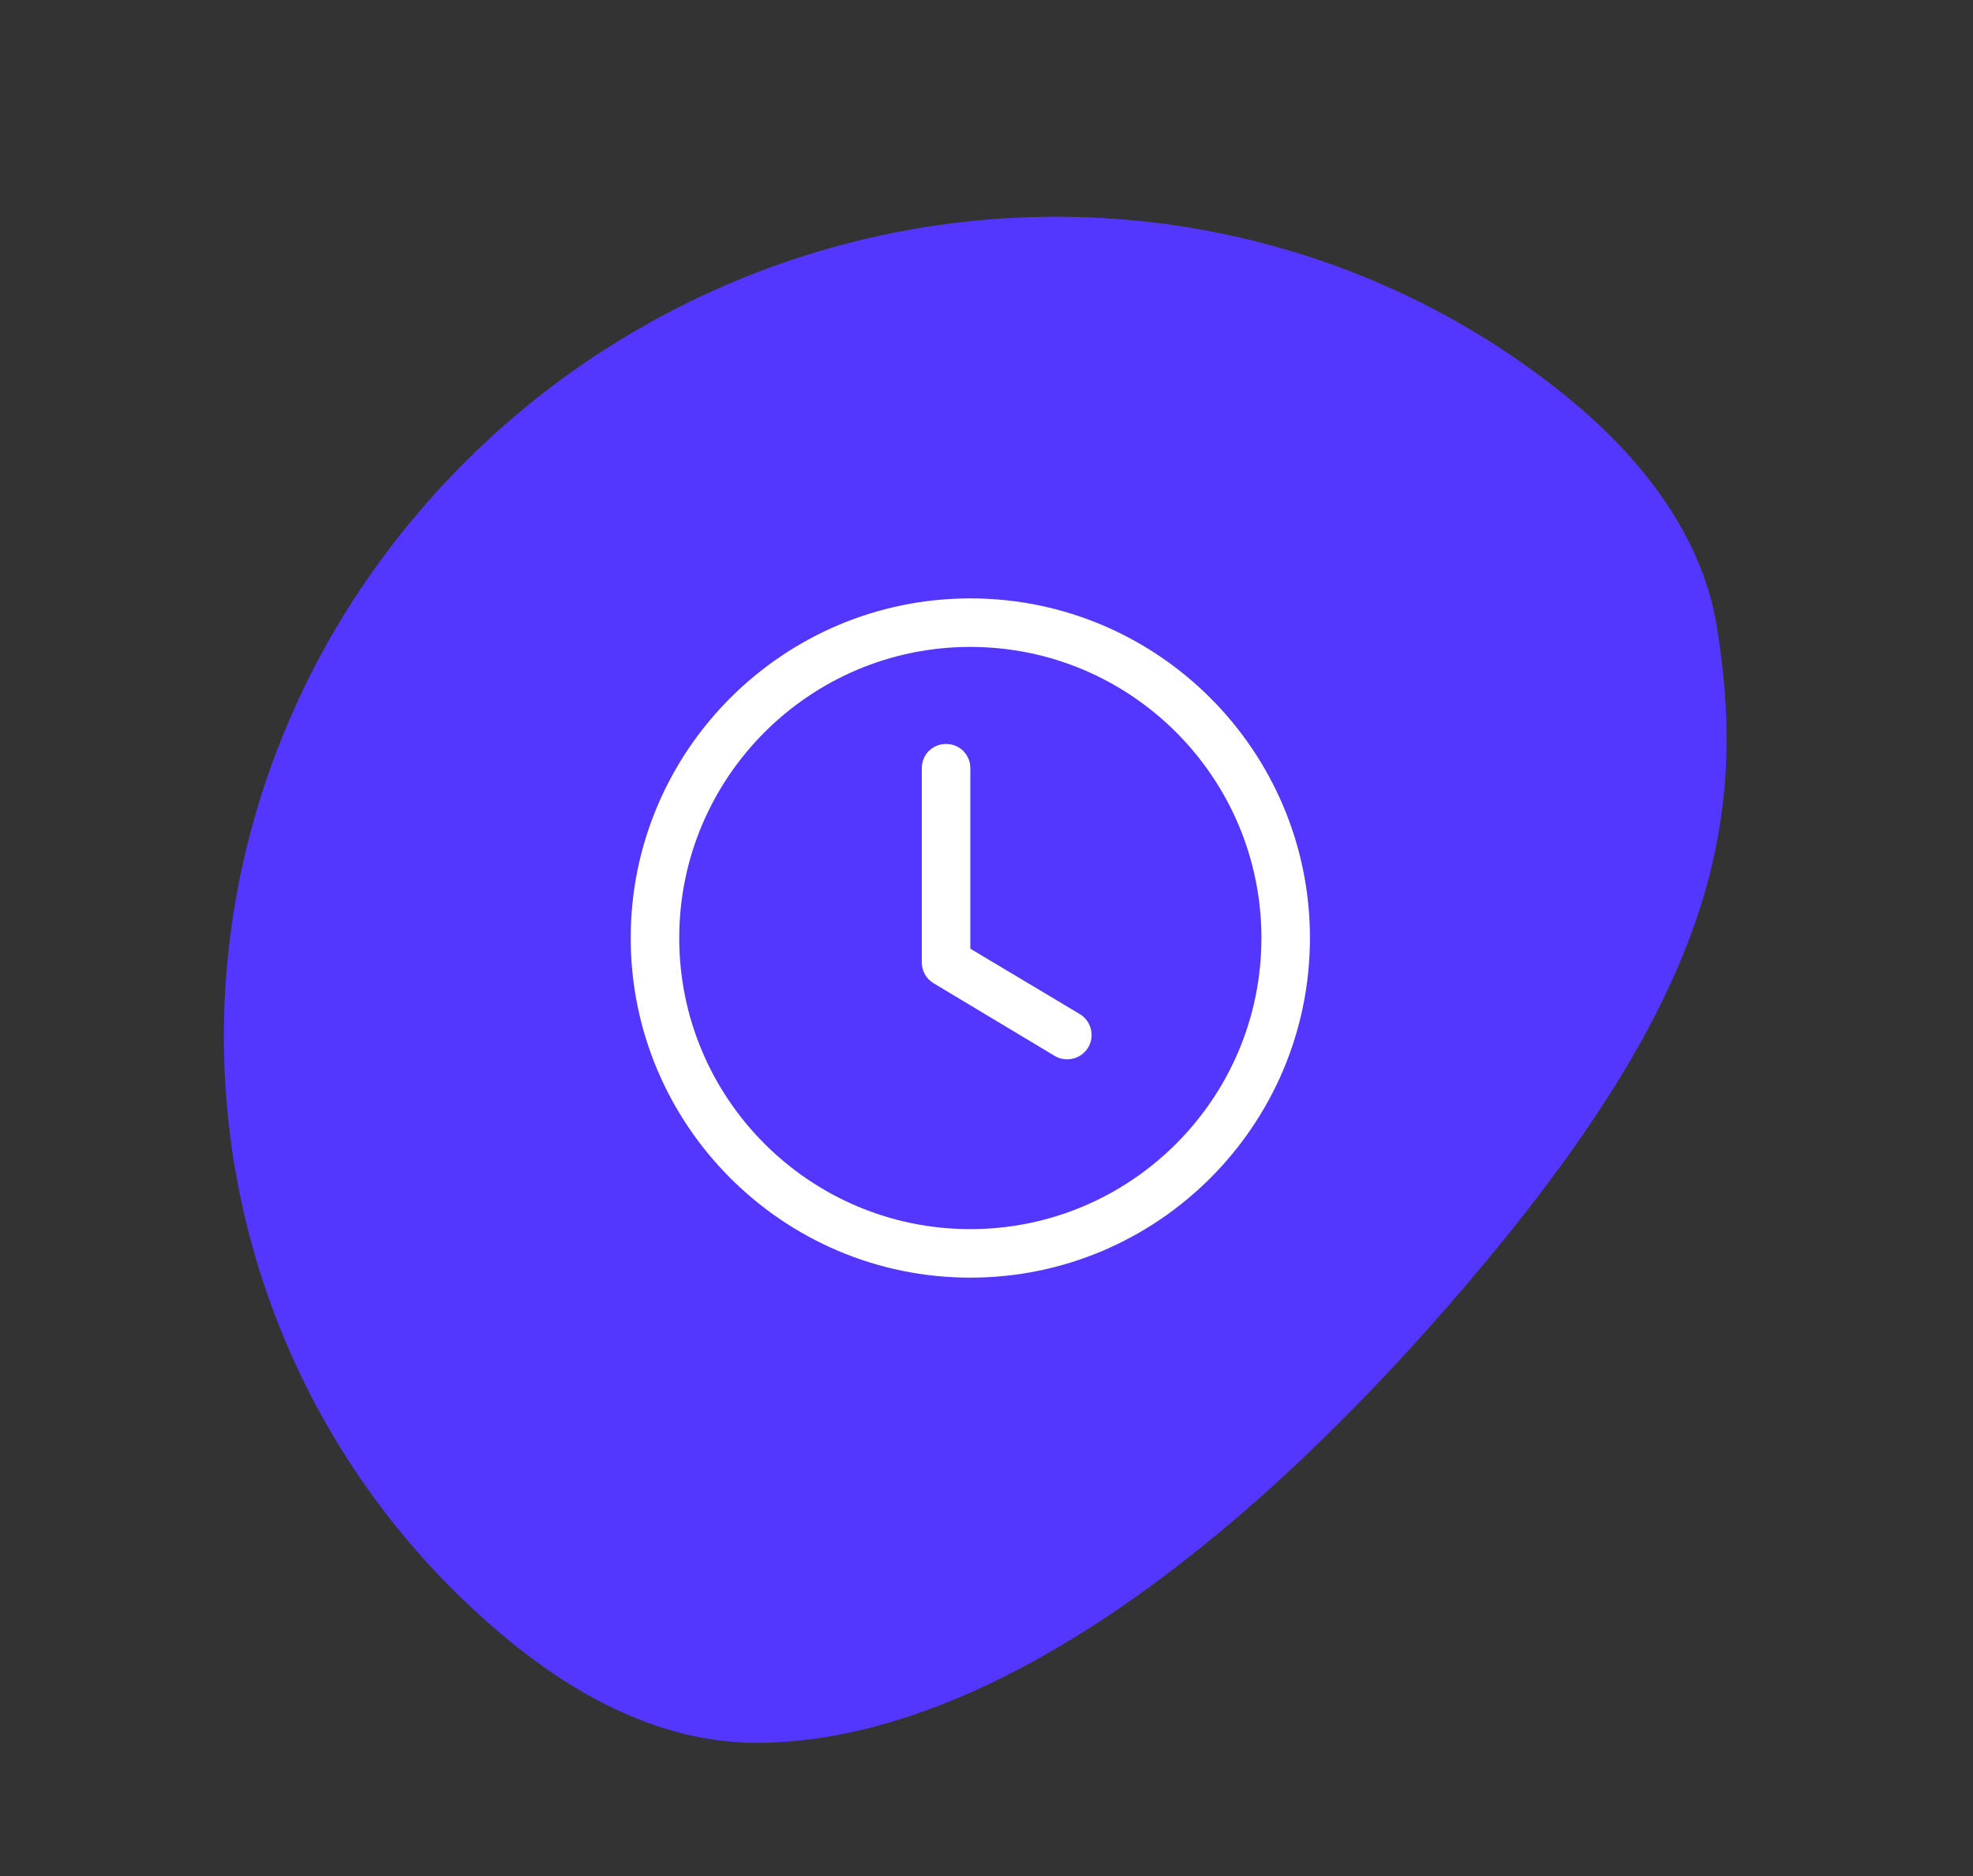
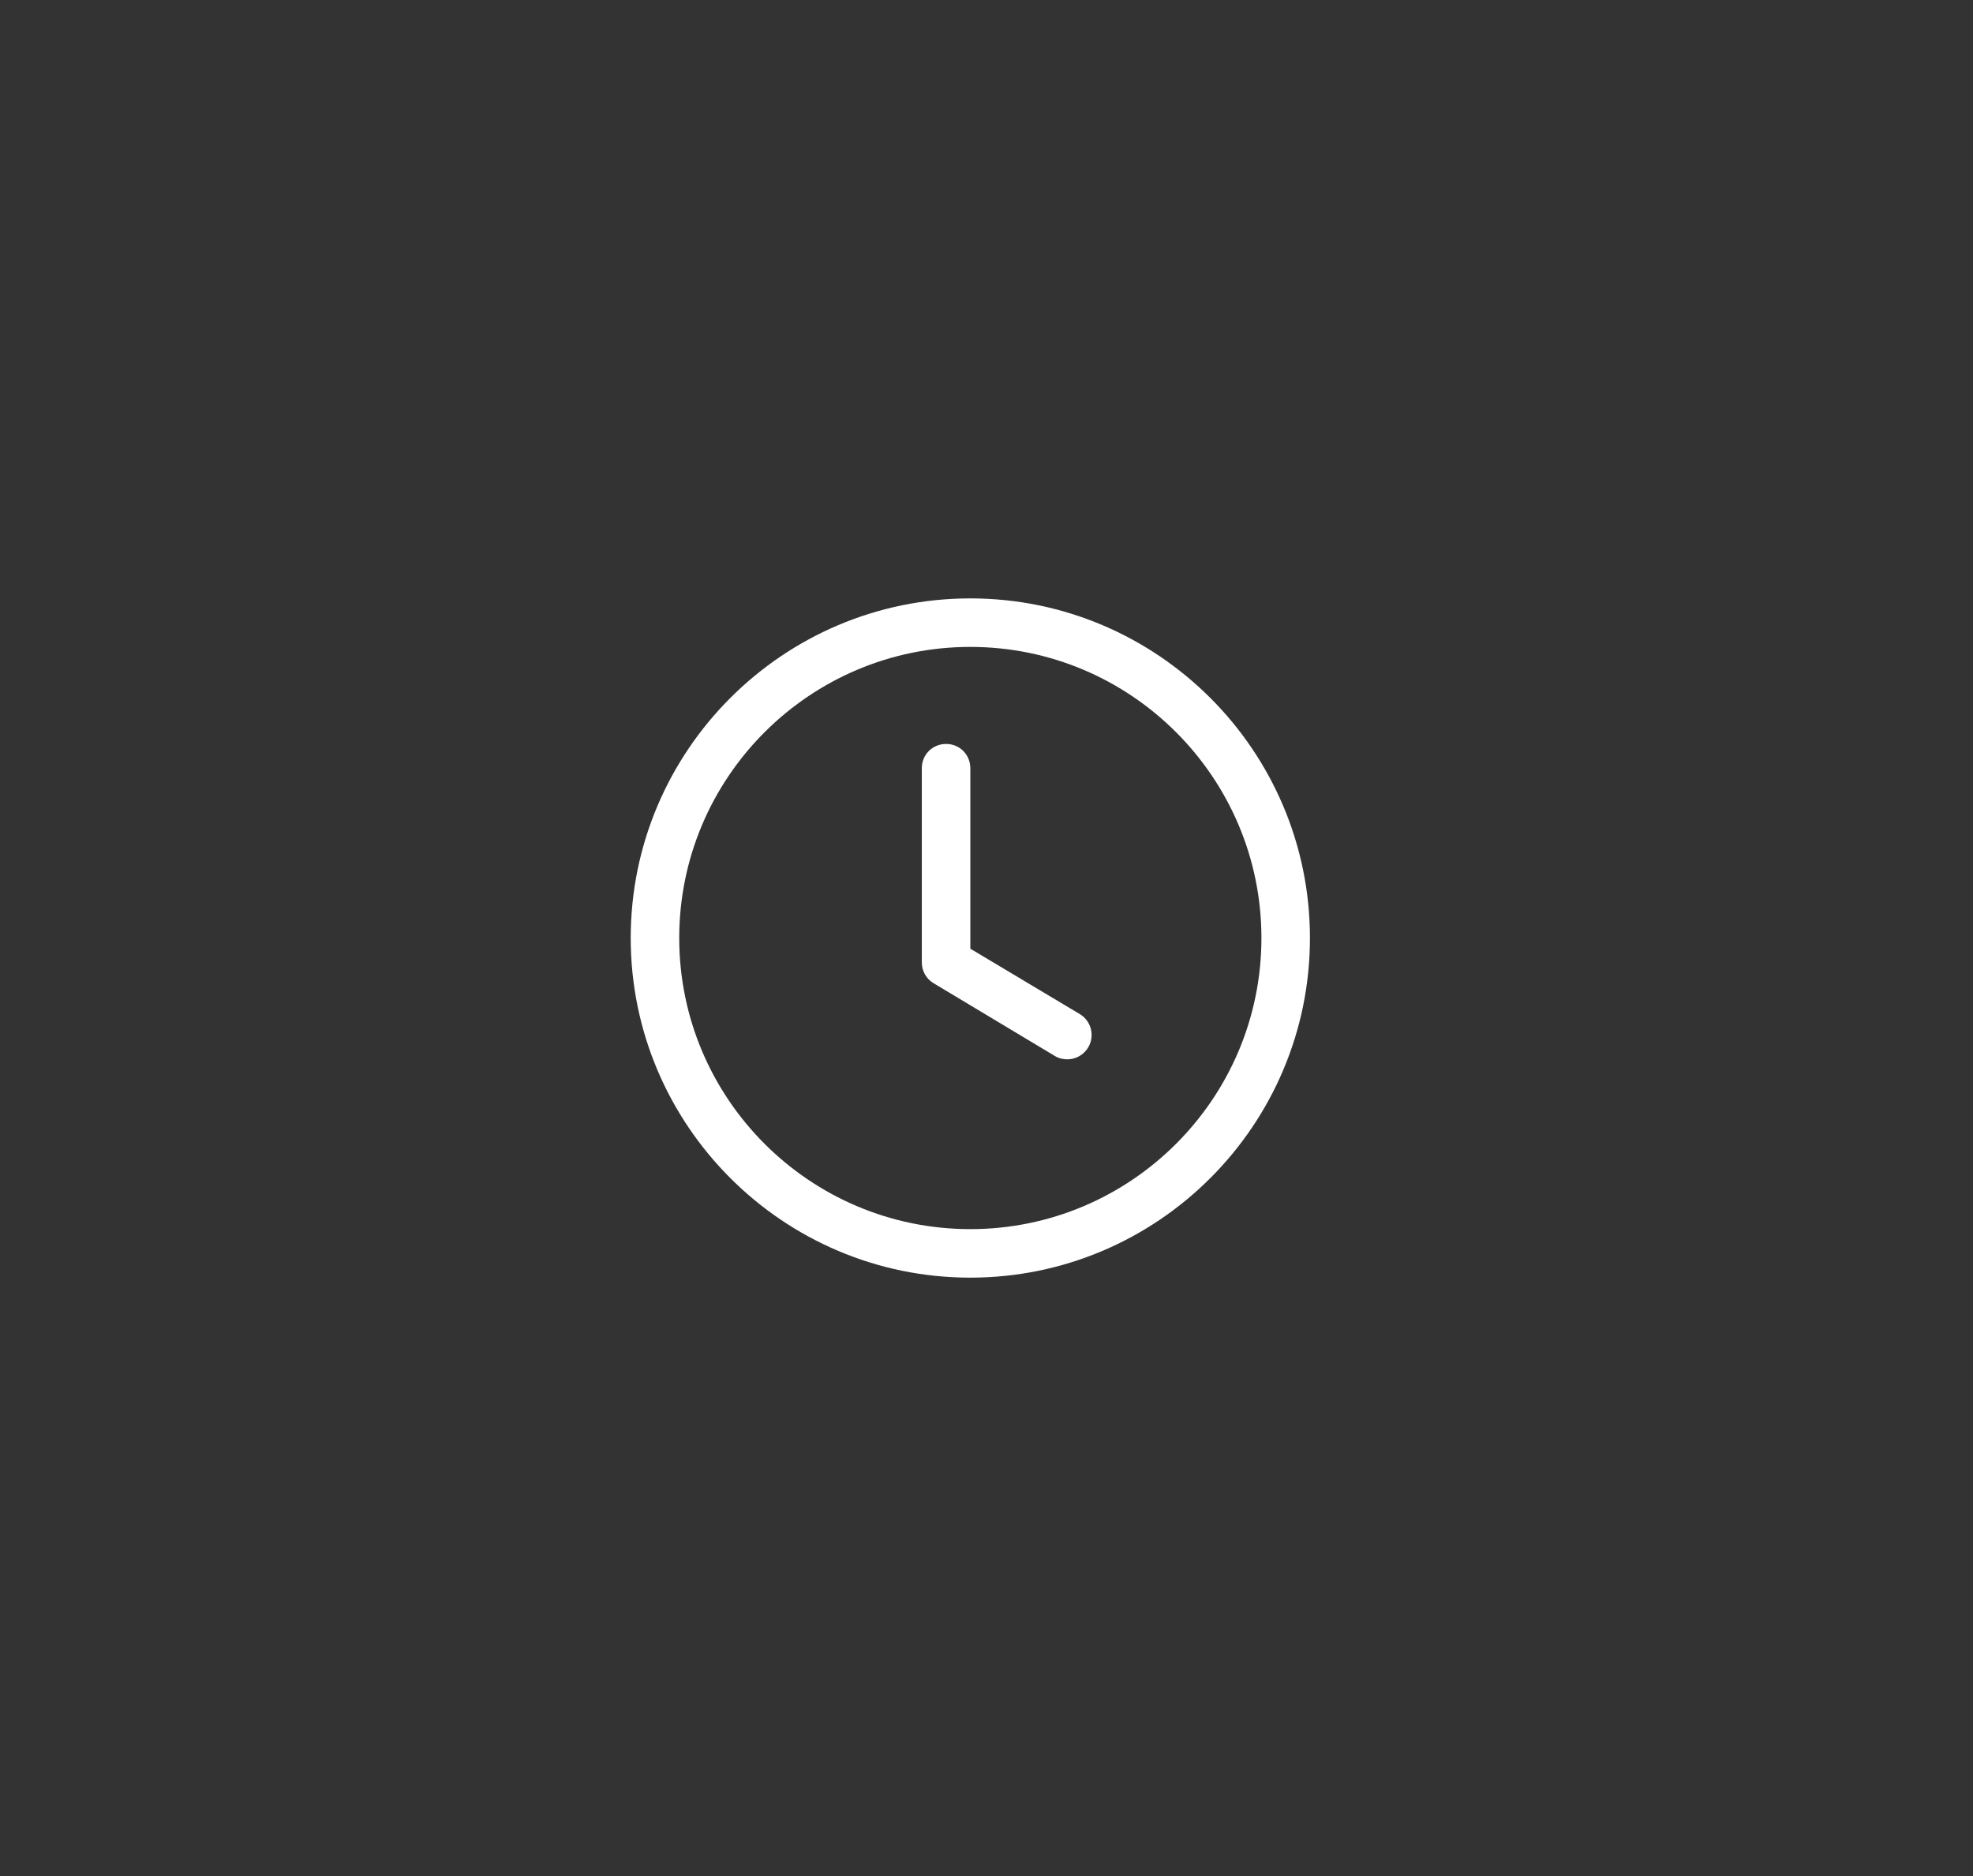
<svg xmlns="http://www.w3.org/2000/svg" width="61" height="58" viewBox="0 0 61 58" fill="none">
  <rect x="0" y="0" width="61" height="58" fill="#333333" stroke="none" />
-   <path fill-rule="evenodd" clip-rule="evenodd" d="M45.262 39.807C37.601 48.767 29.962 53.787 23.554 53.882C21.501 53.913 18.829 53.263 15.706 50.692C13.197 48.625 11.136 46.08 9.641 43.203C8.146 40.325 7.246 37.173 6.994 33.927C6.743 30.682 7.143 27.407 8.174 24.292C9.204 21.177 10.843 18.283 12.997 15.778C17.345 10.688 23.517 7.469 30.169 6.821C36.821 6.174 43.413 8.151 48.51 12.321C51.631 14.89 52.762 17.426 53.077 19.351C54.083 25.526 52.863 30.92 45.262 39.807Z" fill="#5337FF" />
  <path d="M30 39.5C24.21 39.5 19.5 34.79 19.5 29C19.5 23.21 24.21 18.5 30 18.5C35.79 18.5 40.5 23.21 40.5 29C40.5 34.79 35.79 39.5 30 39.5ZM30 20C25.035 20 21 24.035 21 29C21 33.965 25.035 38 30 38C34.965 38 39 33.965 39 29C39 24.035 34.965 20 30 20Z" fill="white" />
  <path d="M33 32.75C32.865 32.75 32.73 32.72 32.61 32.645L28.86 30.395C28.749 30.328 28.657 30.234 28.594 30.12C28.531 30.007 28.499 29.88 28.5 29.75V23.75C28.5 23.33 28.83 23 29.25 23C29.67 23 30 23.33 30 23.75V29.33L33.39 31.355C33.53 31.441 33.638 31.569 33.697 31.722C33.757 31.874 33.766 32.042 33.722 32.2C33.678 32.358 33.583 32.496 33.453 32.596C33.323 32.695 33.164 32.749 33 32.75Z" fill="white" />
</svg>